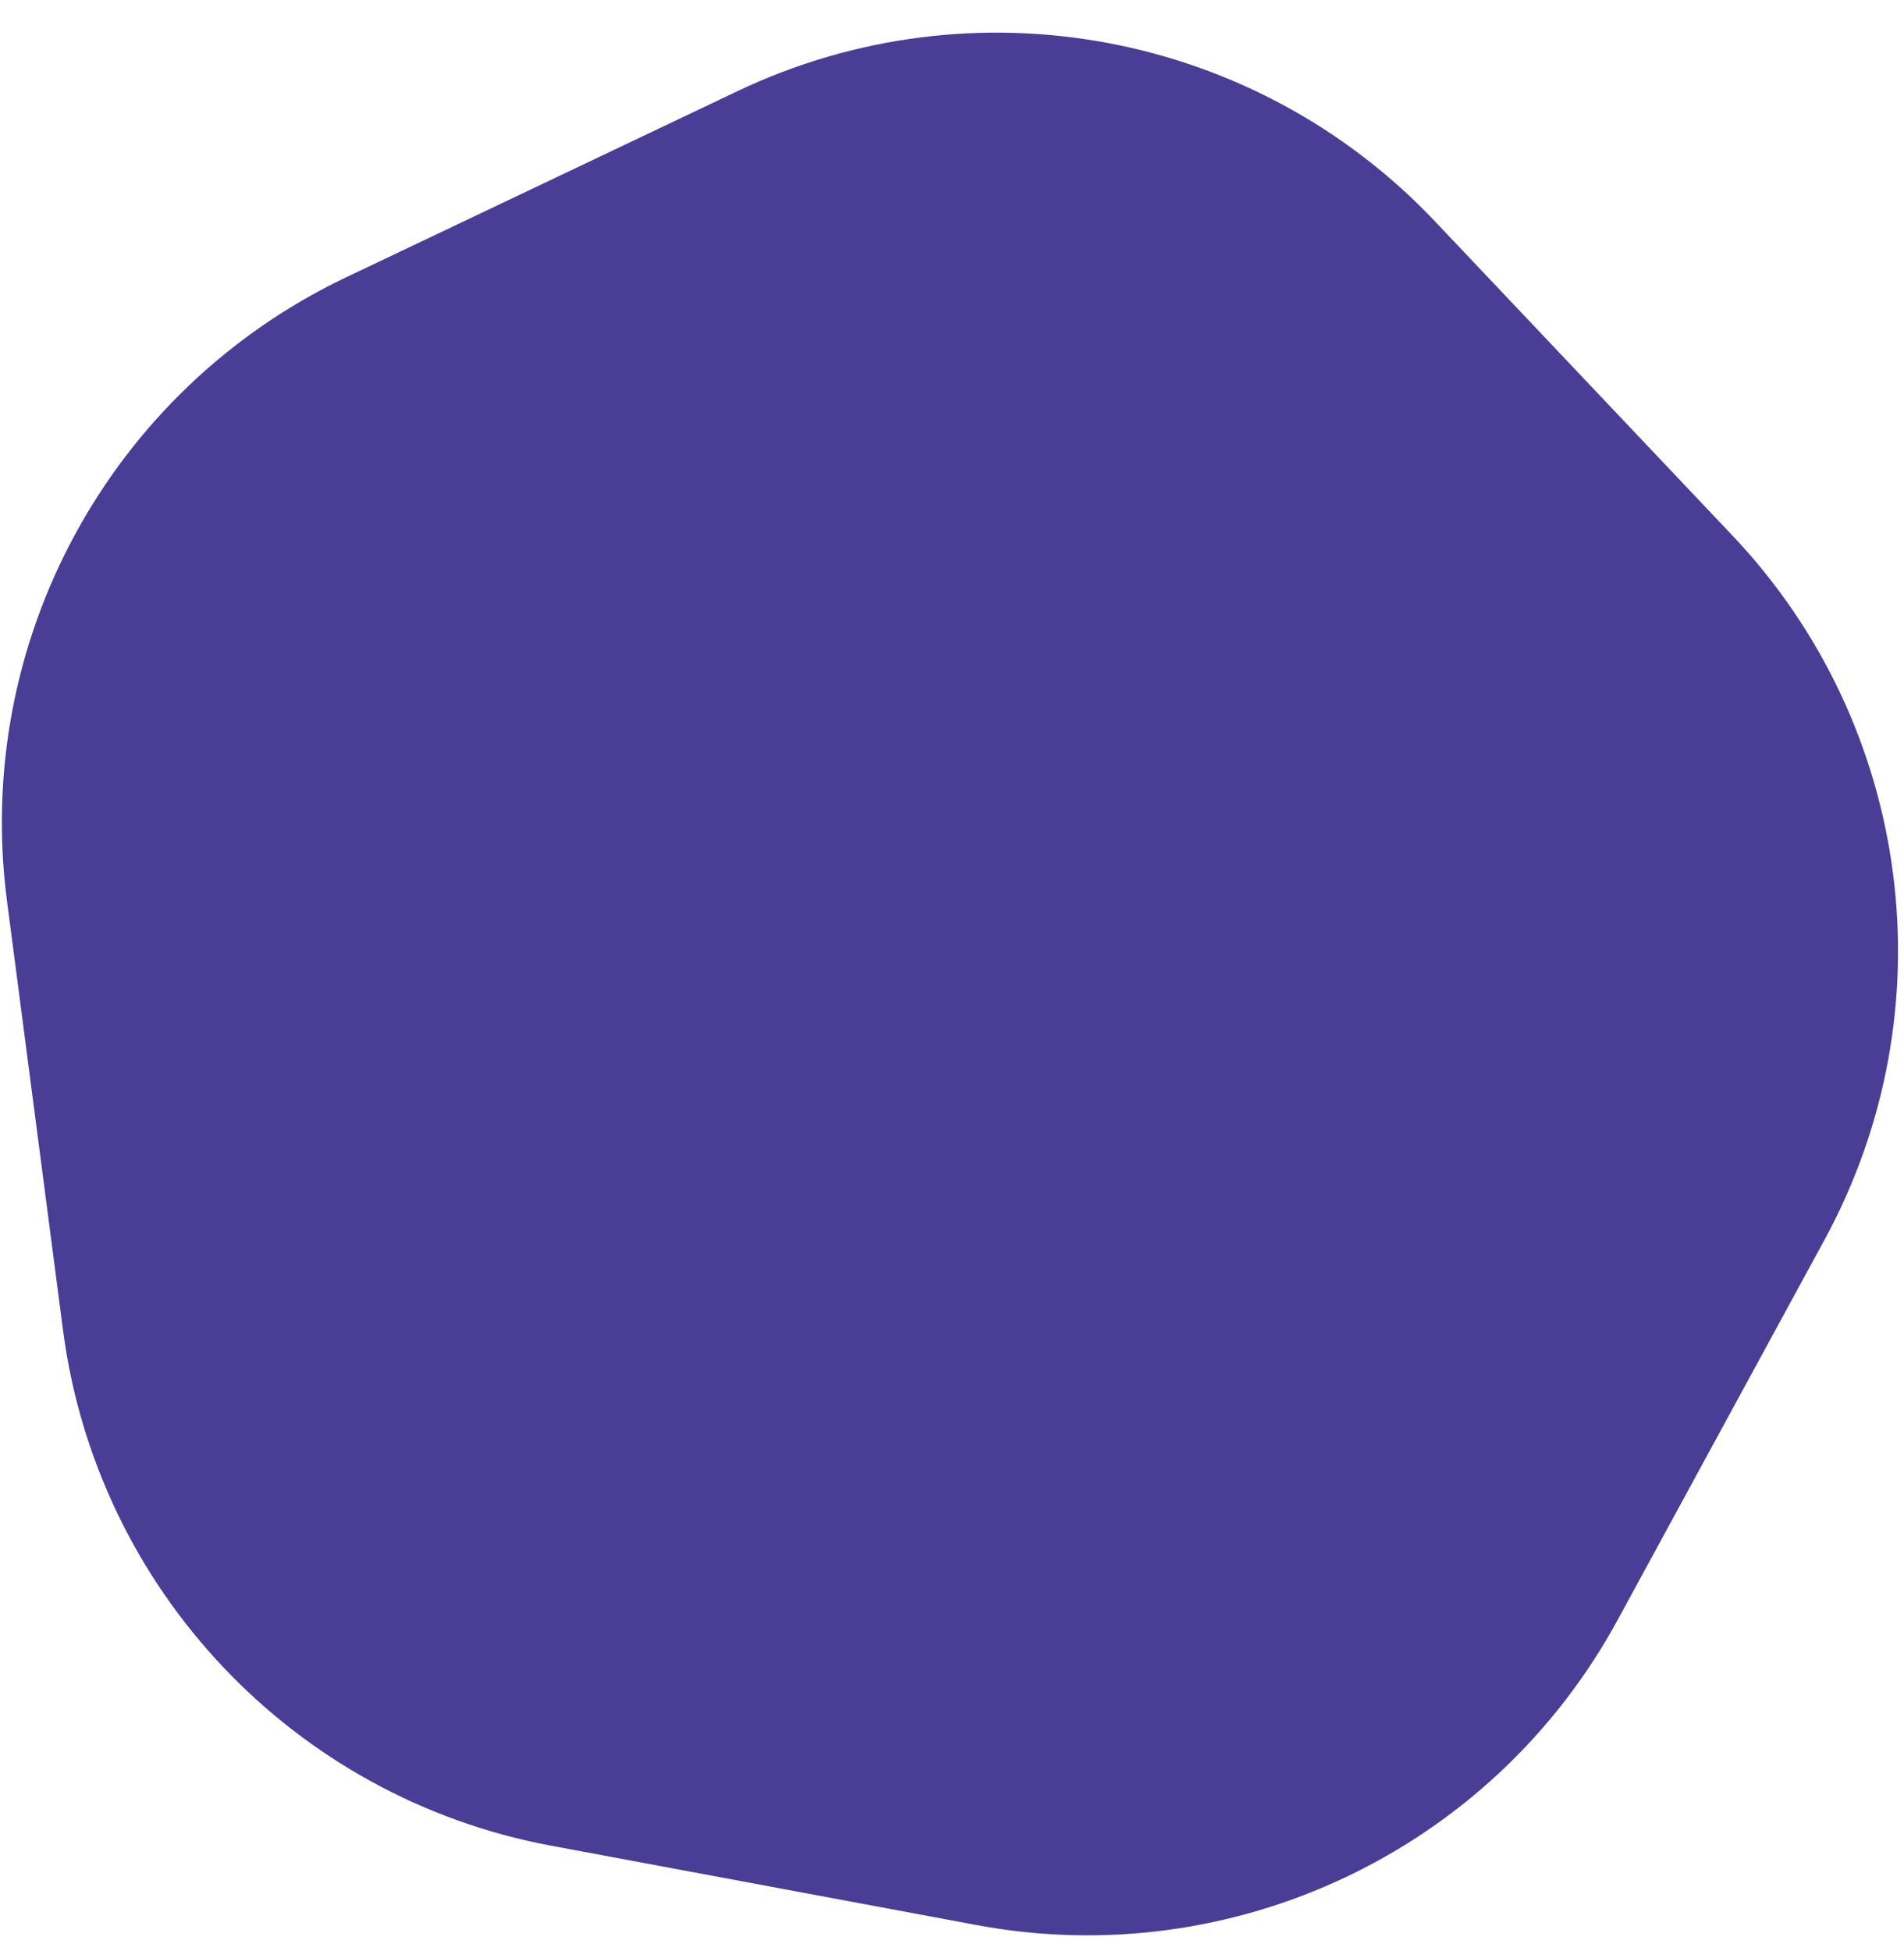
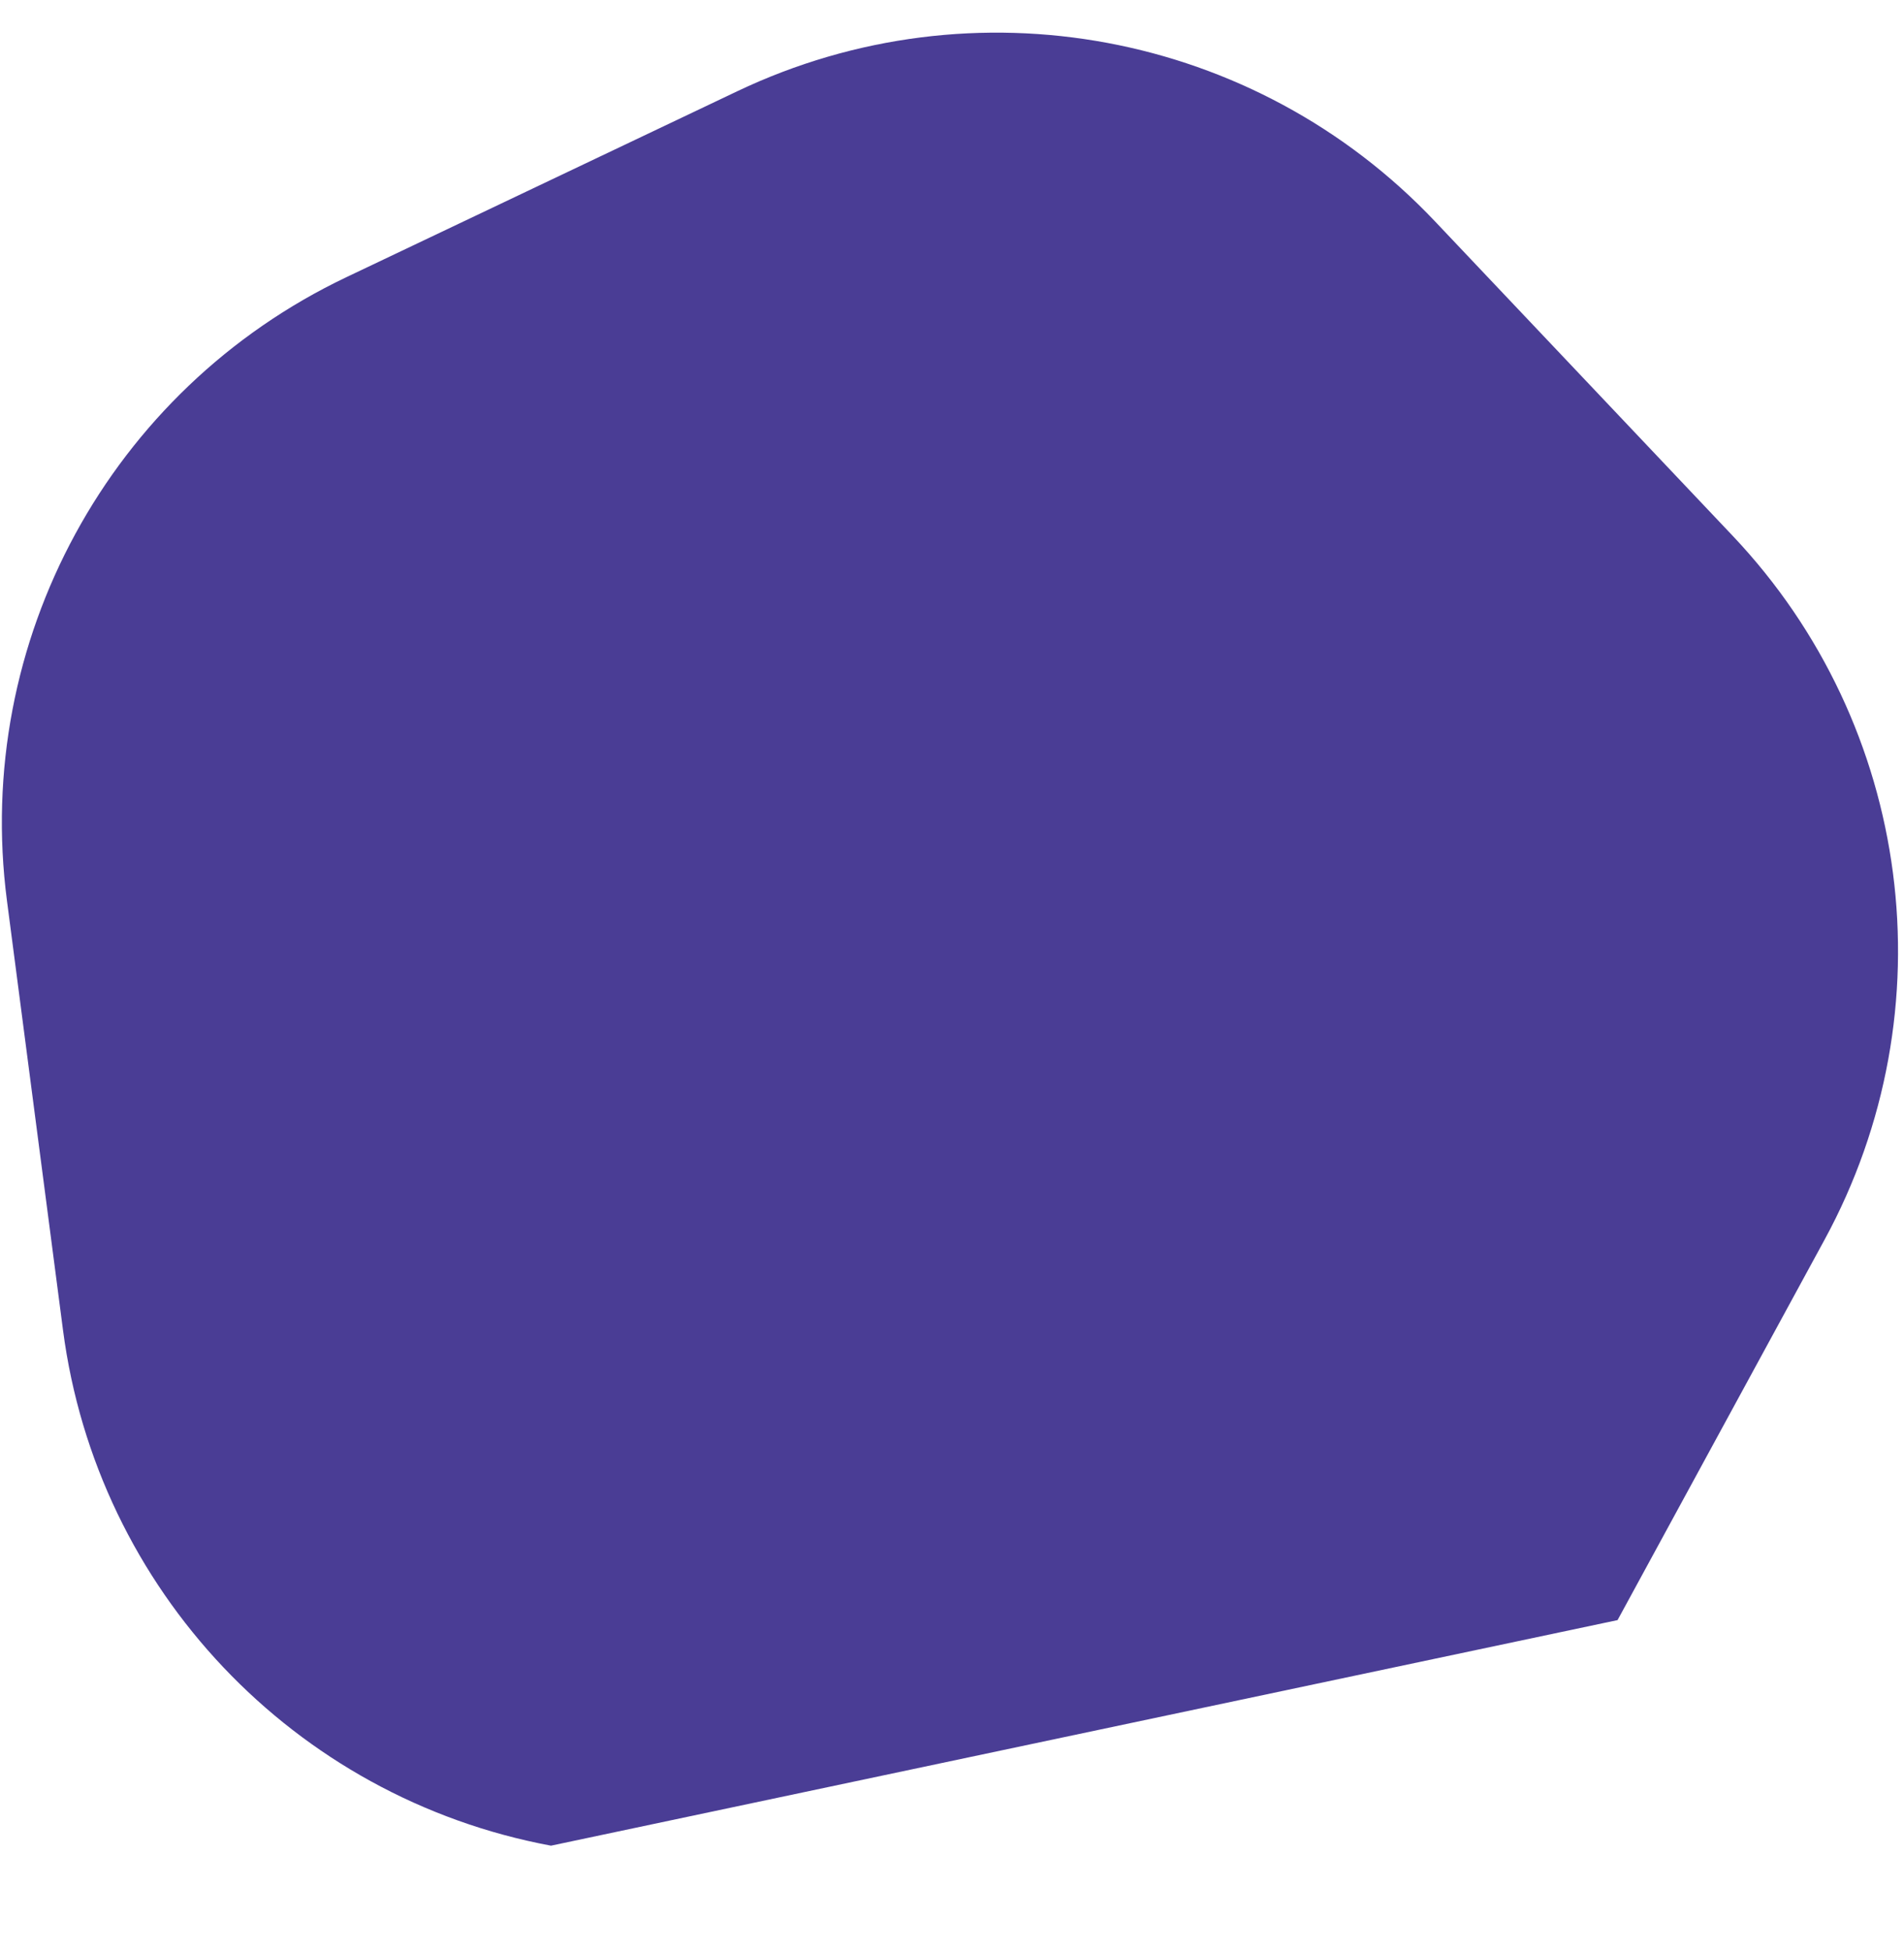
<svg xmlns="http://www.w3.org/2000/svg" width="41" height="42" viewBox="0 0 41 42" fill="none">
-   <path d="M15.877 1.964C20.962 -0.456 27.028 0.675 30.9 4.765L37.311 11.535C41.183 15.624 41.982 21.742 39.289 26.689L34.832 34.877C32.139 39.824 26.567 42.474 21.031 41.442L11.865 39.733C6.329 38.701 2.087 34.221 1.357 28.636L0.15 19.391C-0.579 13.806 2.371 8.388 7.457 5.968L15.877 1.964Z" fill="#4A3D95" />
+   <path d="M15.877 1.964C20.962 -0.456 27.028 0.675 30.9 4.765L37.311 11.535C41.183 15.624 41.982 21.742 39.289 26.689L34.832 34.877L11.865 39.733C6.329 38.701 2.087 34.221 1.357 28.636L0.15 19.391C-0.579 13.806 2.371 8.388 7.457 5.968L15.877 1.964Z" fill="#4A3D95" />
</svg>